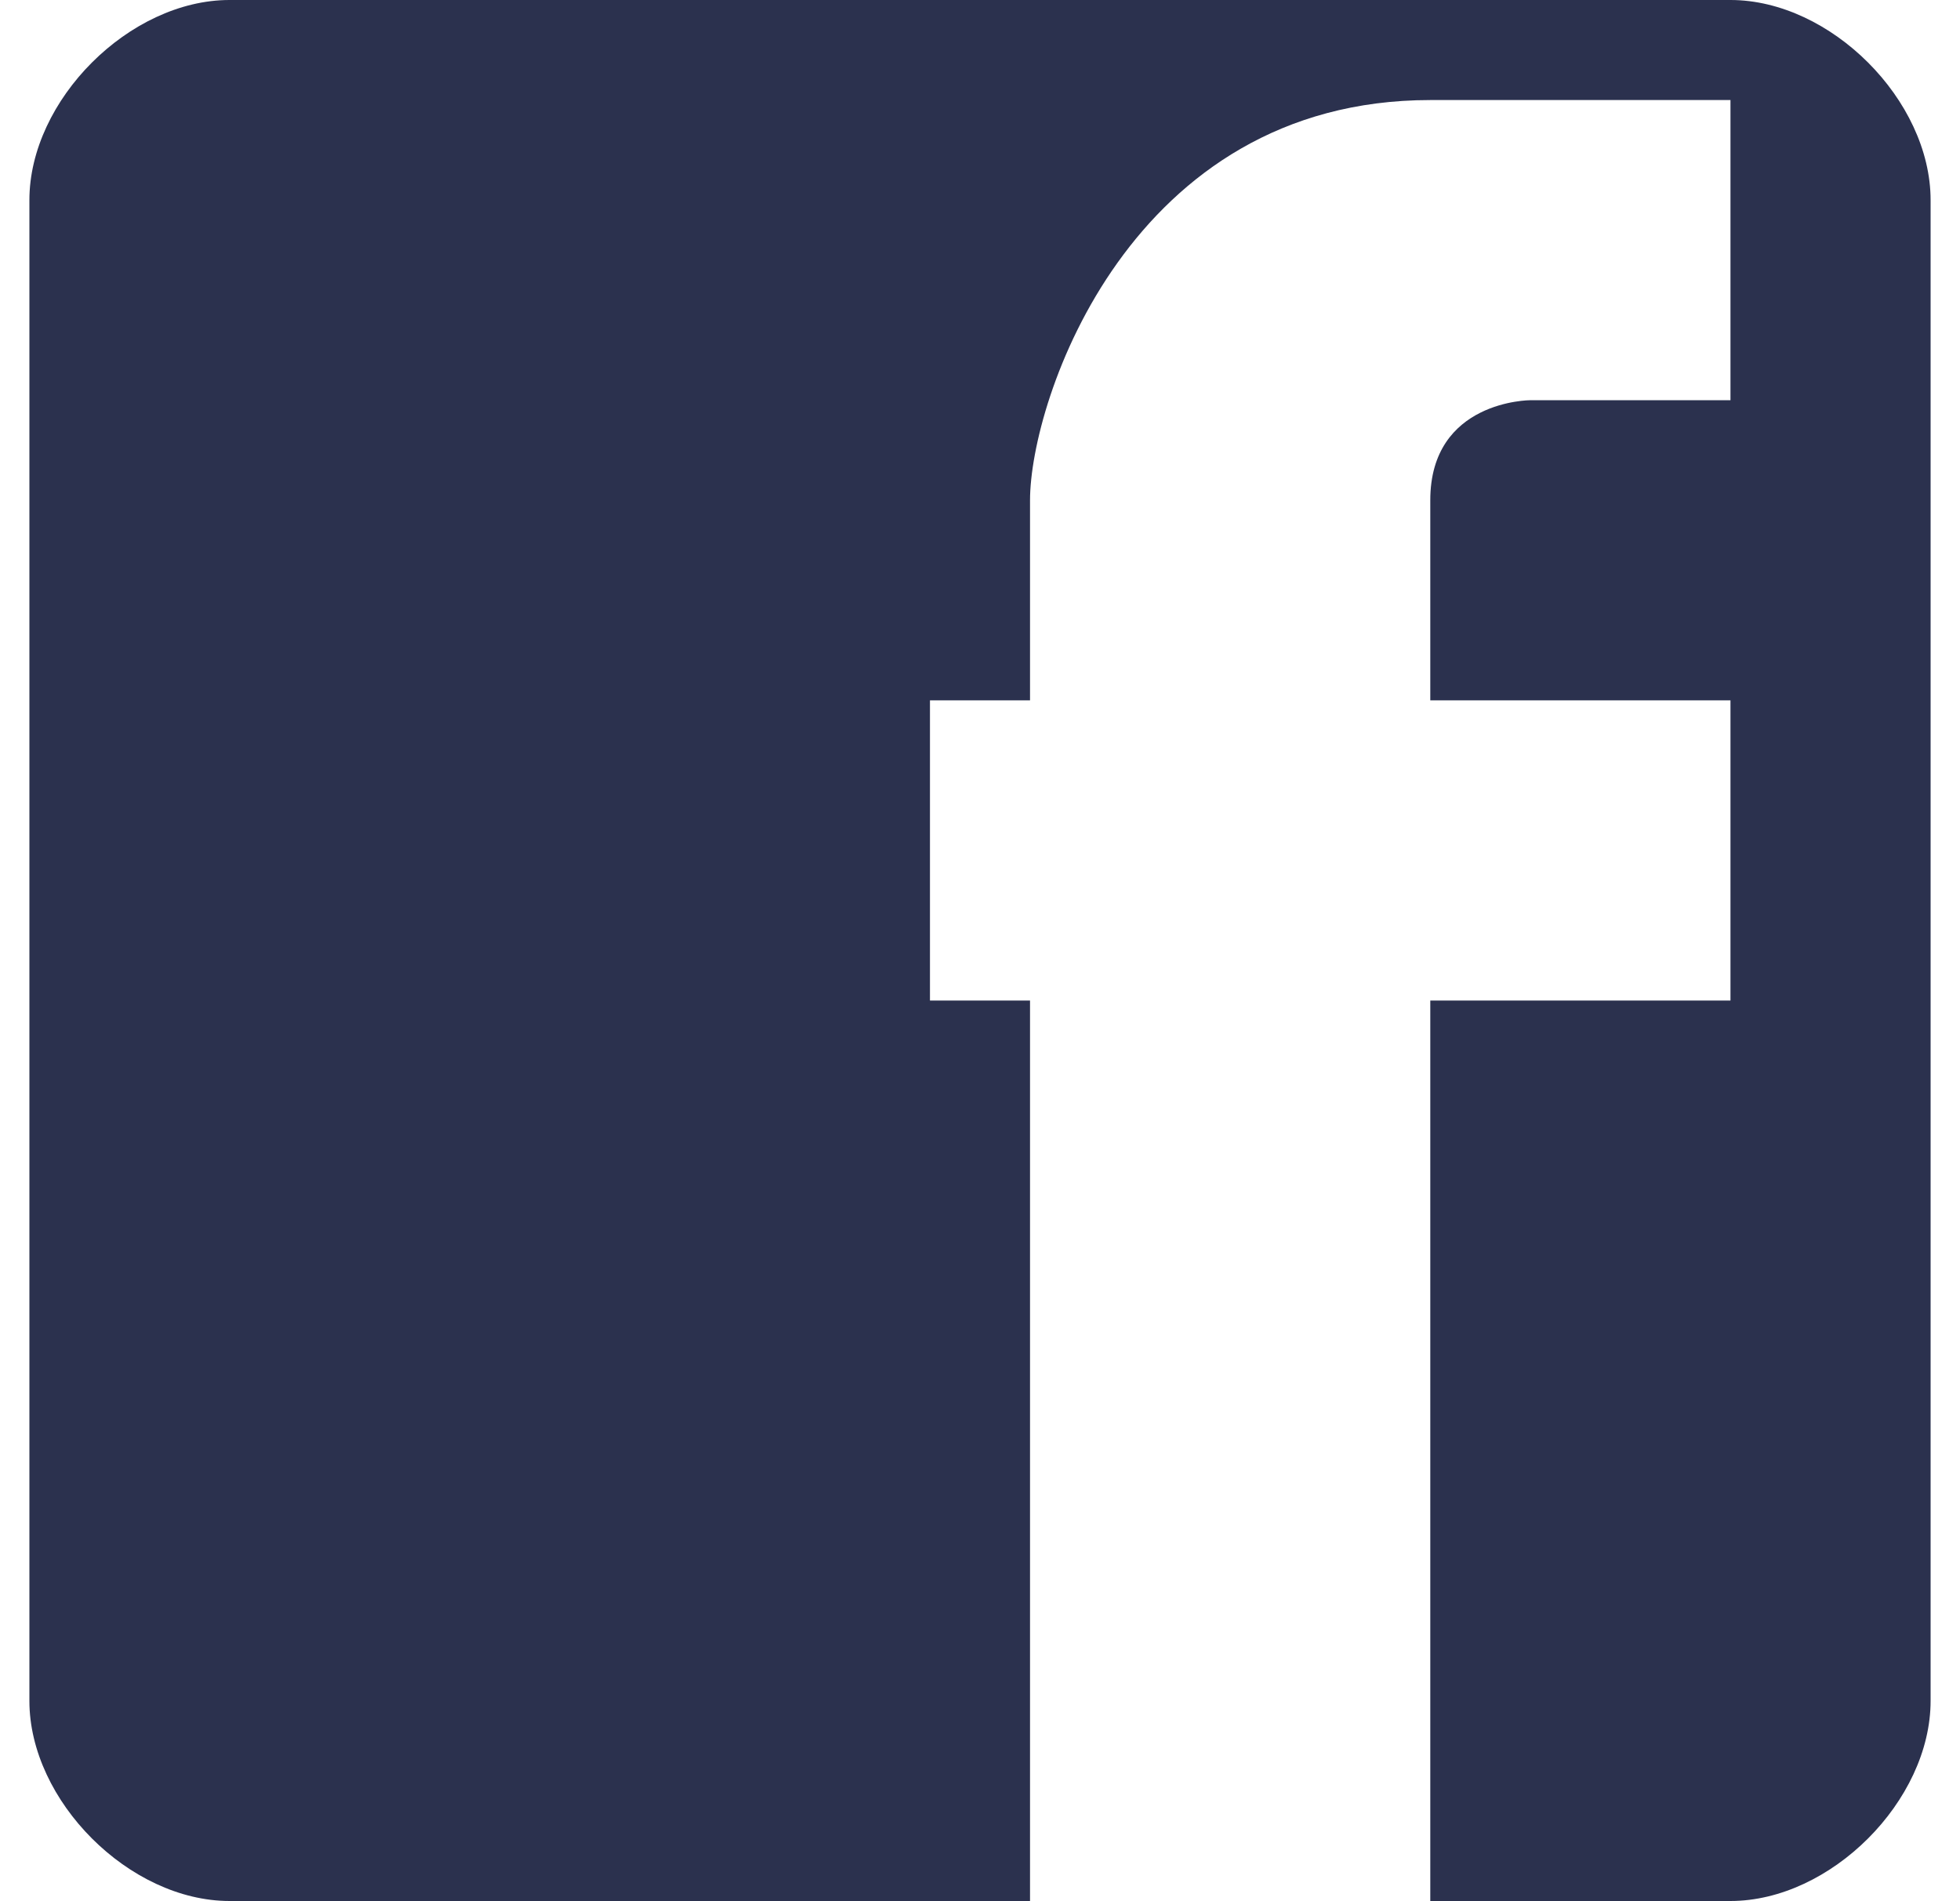
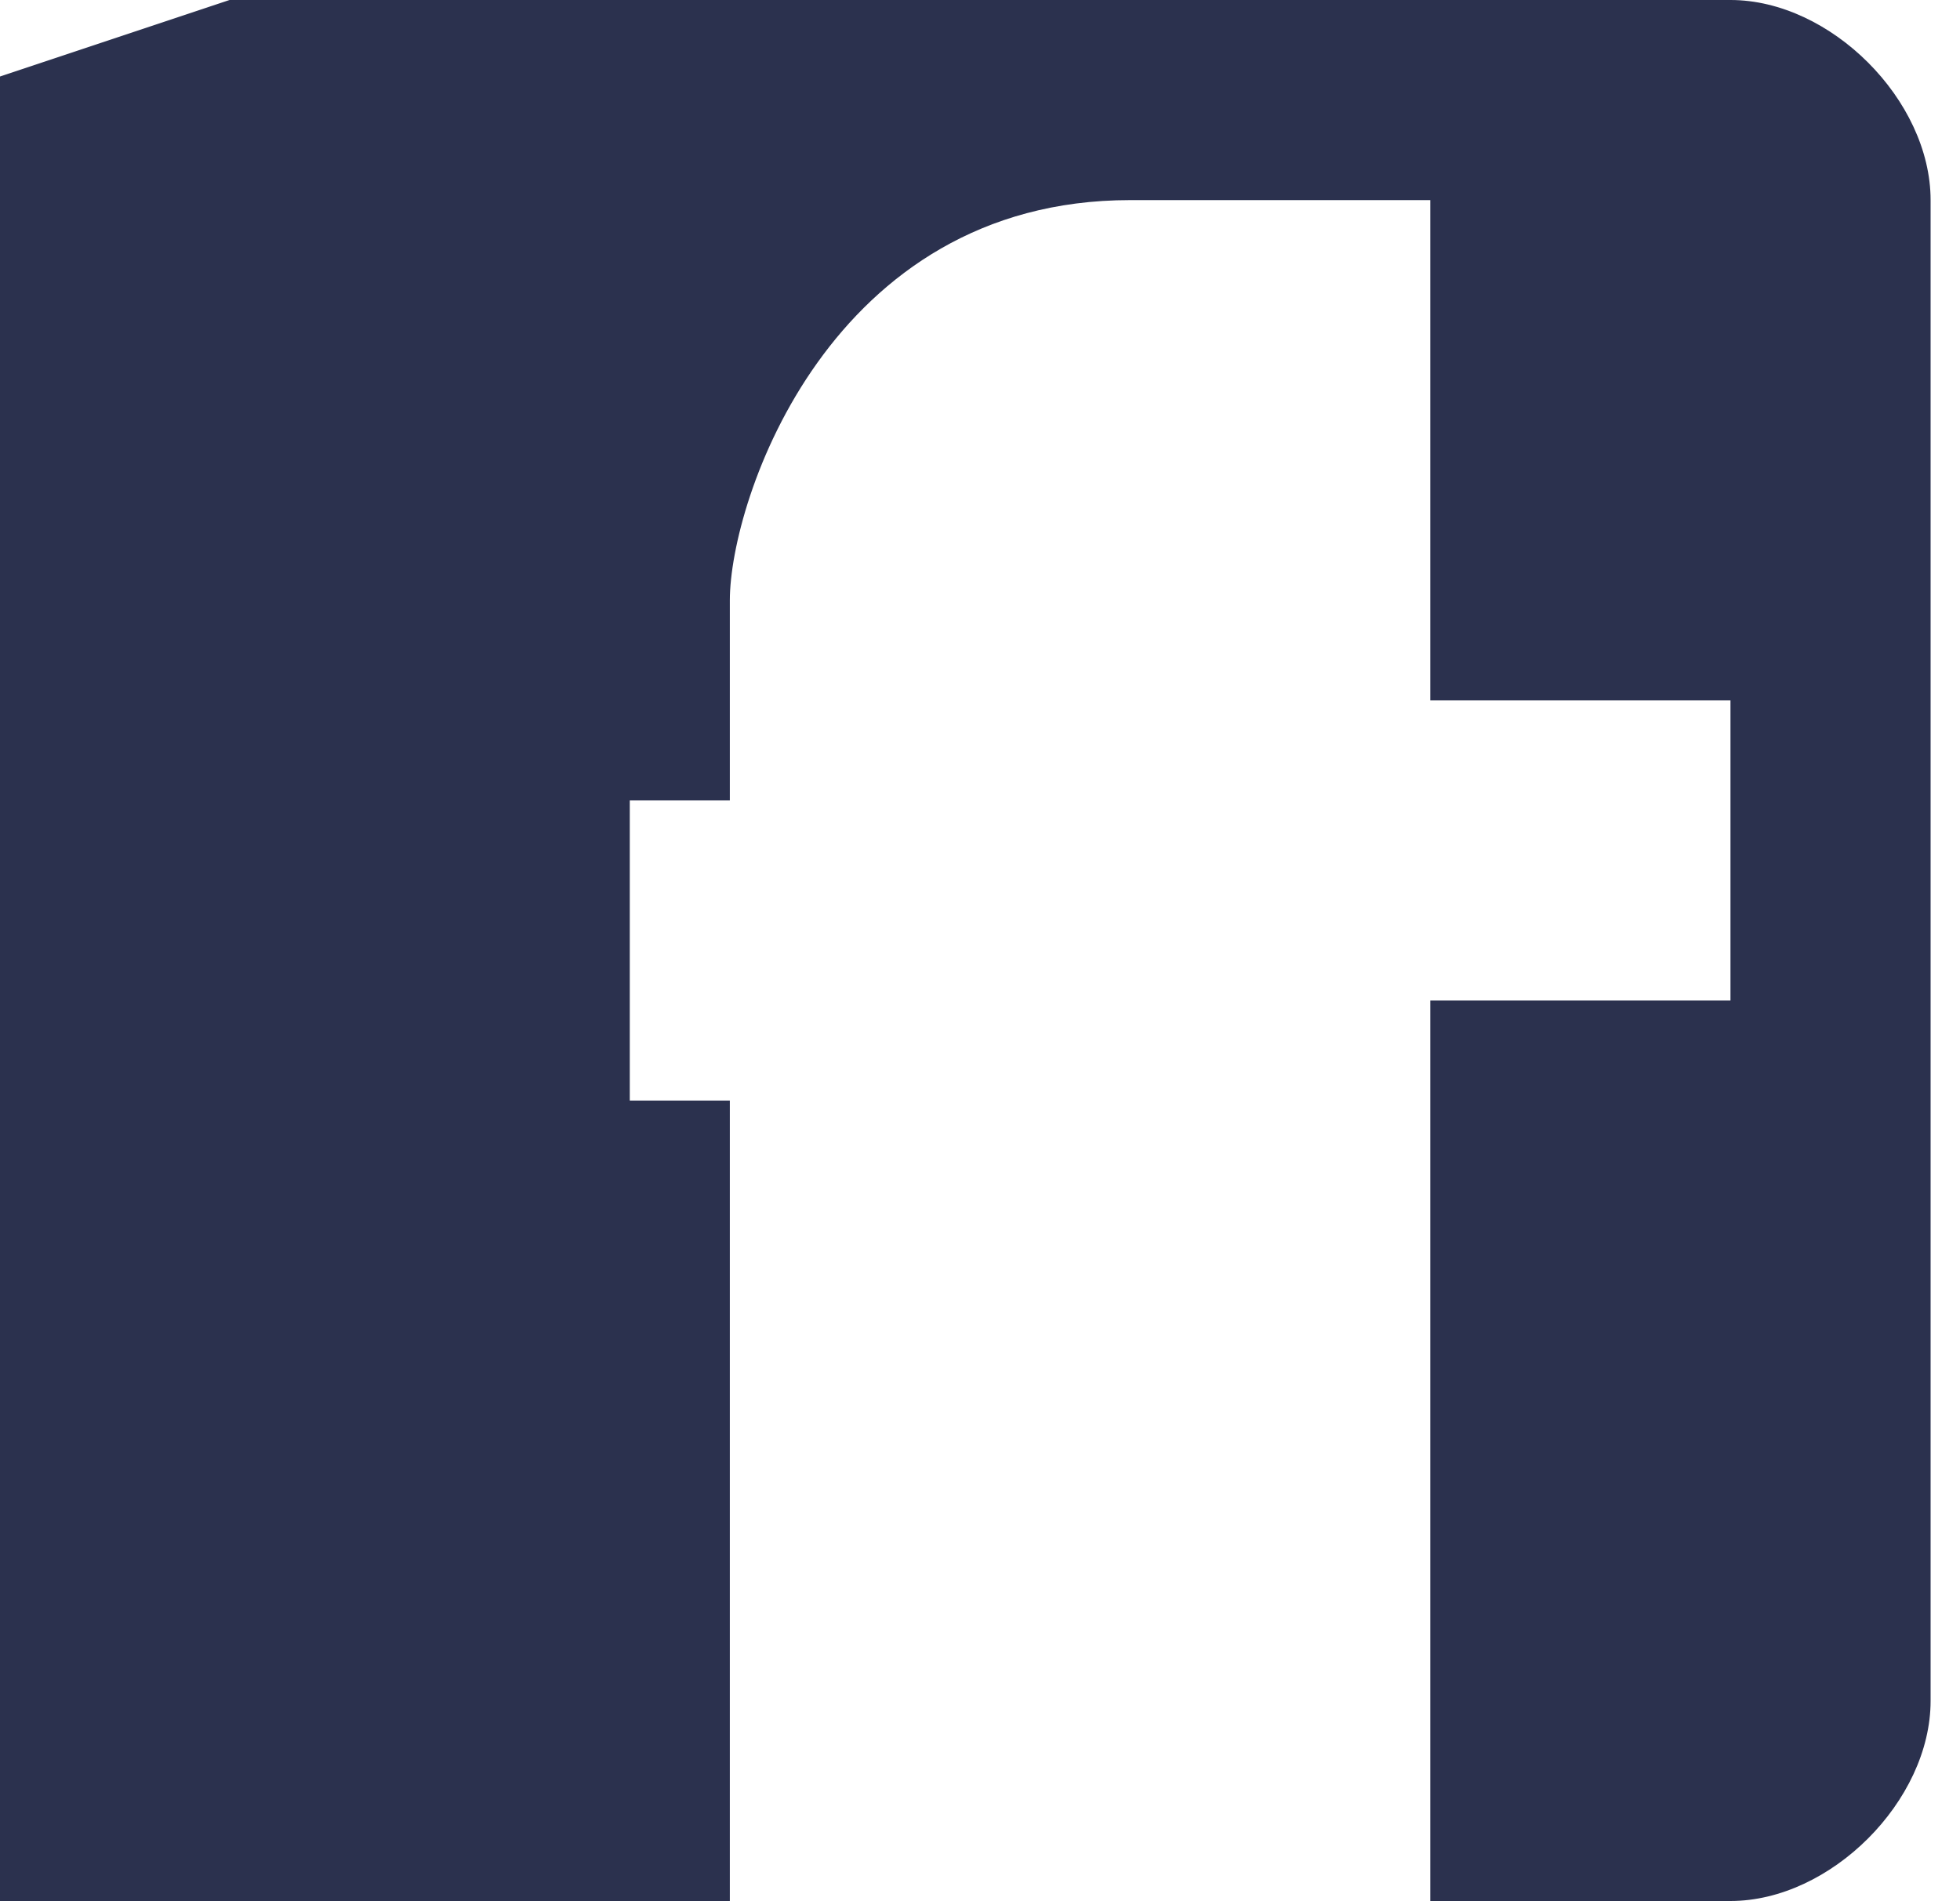
<svg xmlns="http://www.w3.org/2000/svg" xml:space="preserve" width="100px" height="97px" version="1.1" style="shape-rendering:geometricPrecision; text-rendering:geometricPrecision; image-rendering:optimizeQuality; fill-rule:evenodd; clip-rule:evenodd" viewBox="0 0 19 19">
  <defs>
    <style type="text/css">
   
    .fil0 {fill:#2B314E}
   
  </style>
  </defs>
  <g id="Camada_x0020_1">
-     <path class="fil0" d="M2 0l15 0c1,0 2,1 2,2l0 15c0,1 -1,2 -2,2l-3 0 0 -9 3 0 0 -3 -3 0 0 -2c0,-1 1,-1 1,-1 0,0 2,0 2,0l0 -3 -3 0c-3,0 -4,3 -4,4l0 2 -1 0 0 3 1 0 0 9 -8 0c-1,0 -2,-1 -2,-2l0 -15c0,-1 1,-2 2,-2z" />
+     <path class="fil0" d="M2 0l15 0c1,0 2,1 2,2l0 15c0,1 -1,2 -2,2l-3 0 0 -9 3 0 0 -3 -3 0 0 -2l0 -3 -3 0c-3,0 -4,3 -4,4l0 2 -1 0 0 3 1 0 0 9 -8 0c-1,0 -2,-1 -2,-2l0 -15c0,-1 1,-2 2,-2z" />
  </g>
</svg>